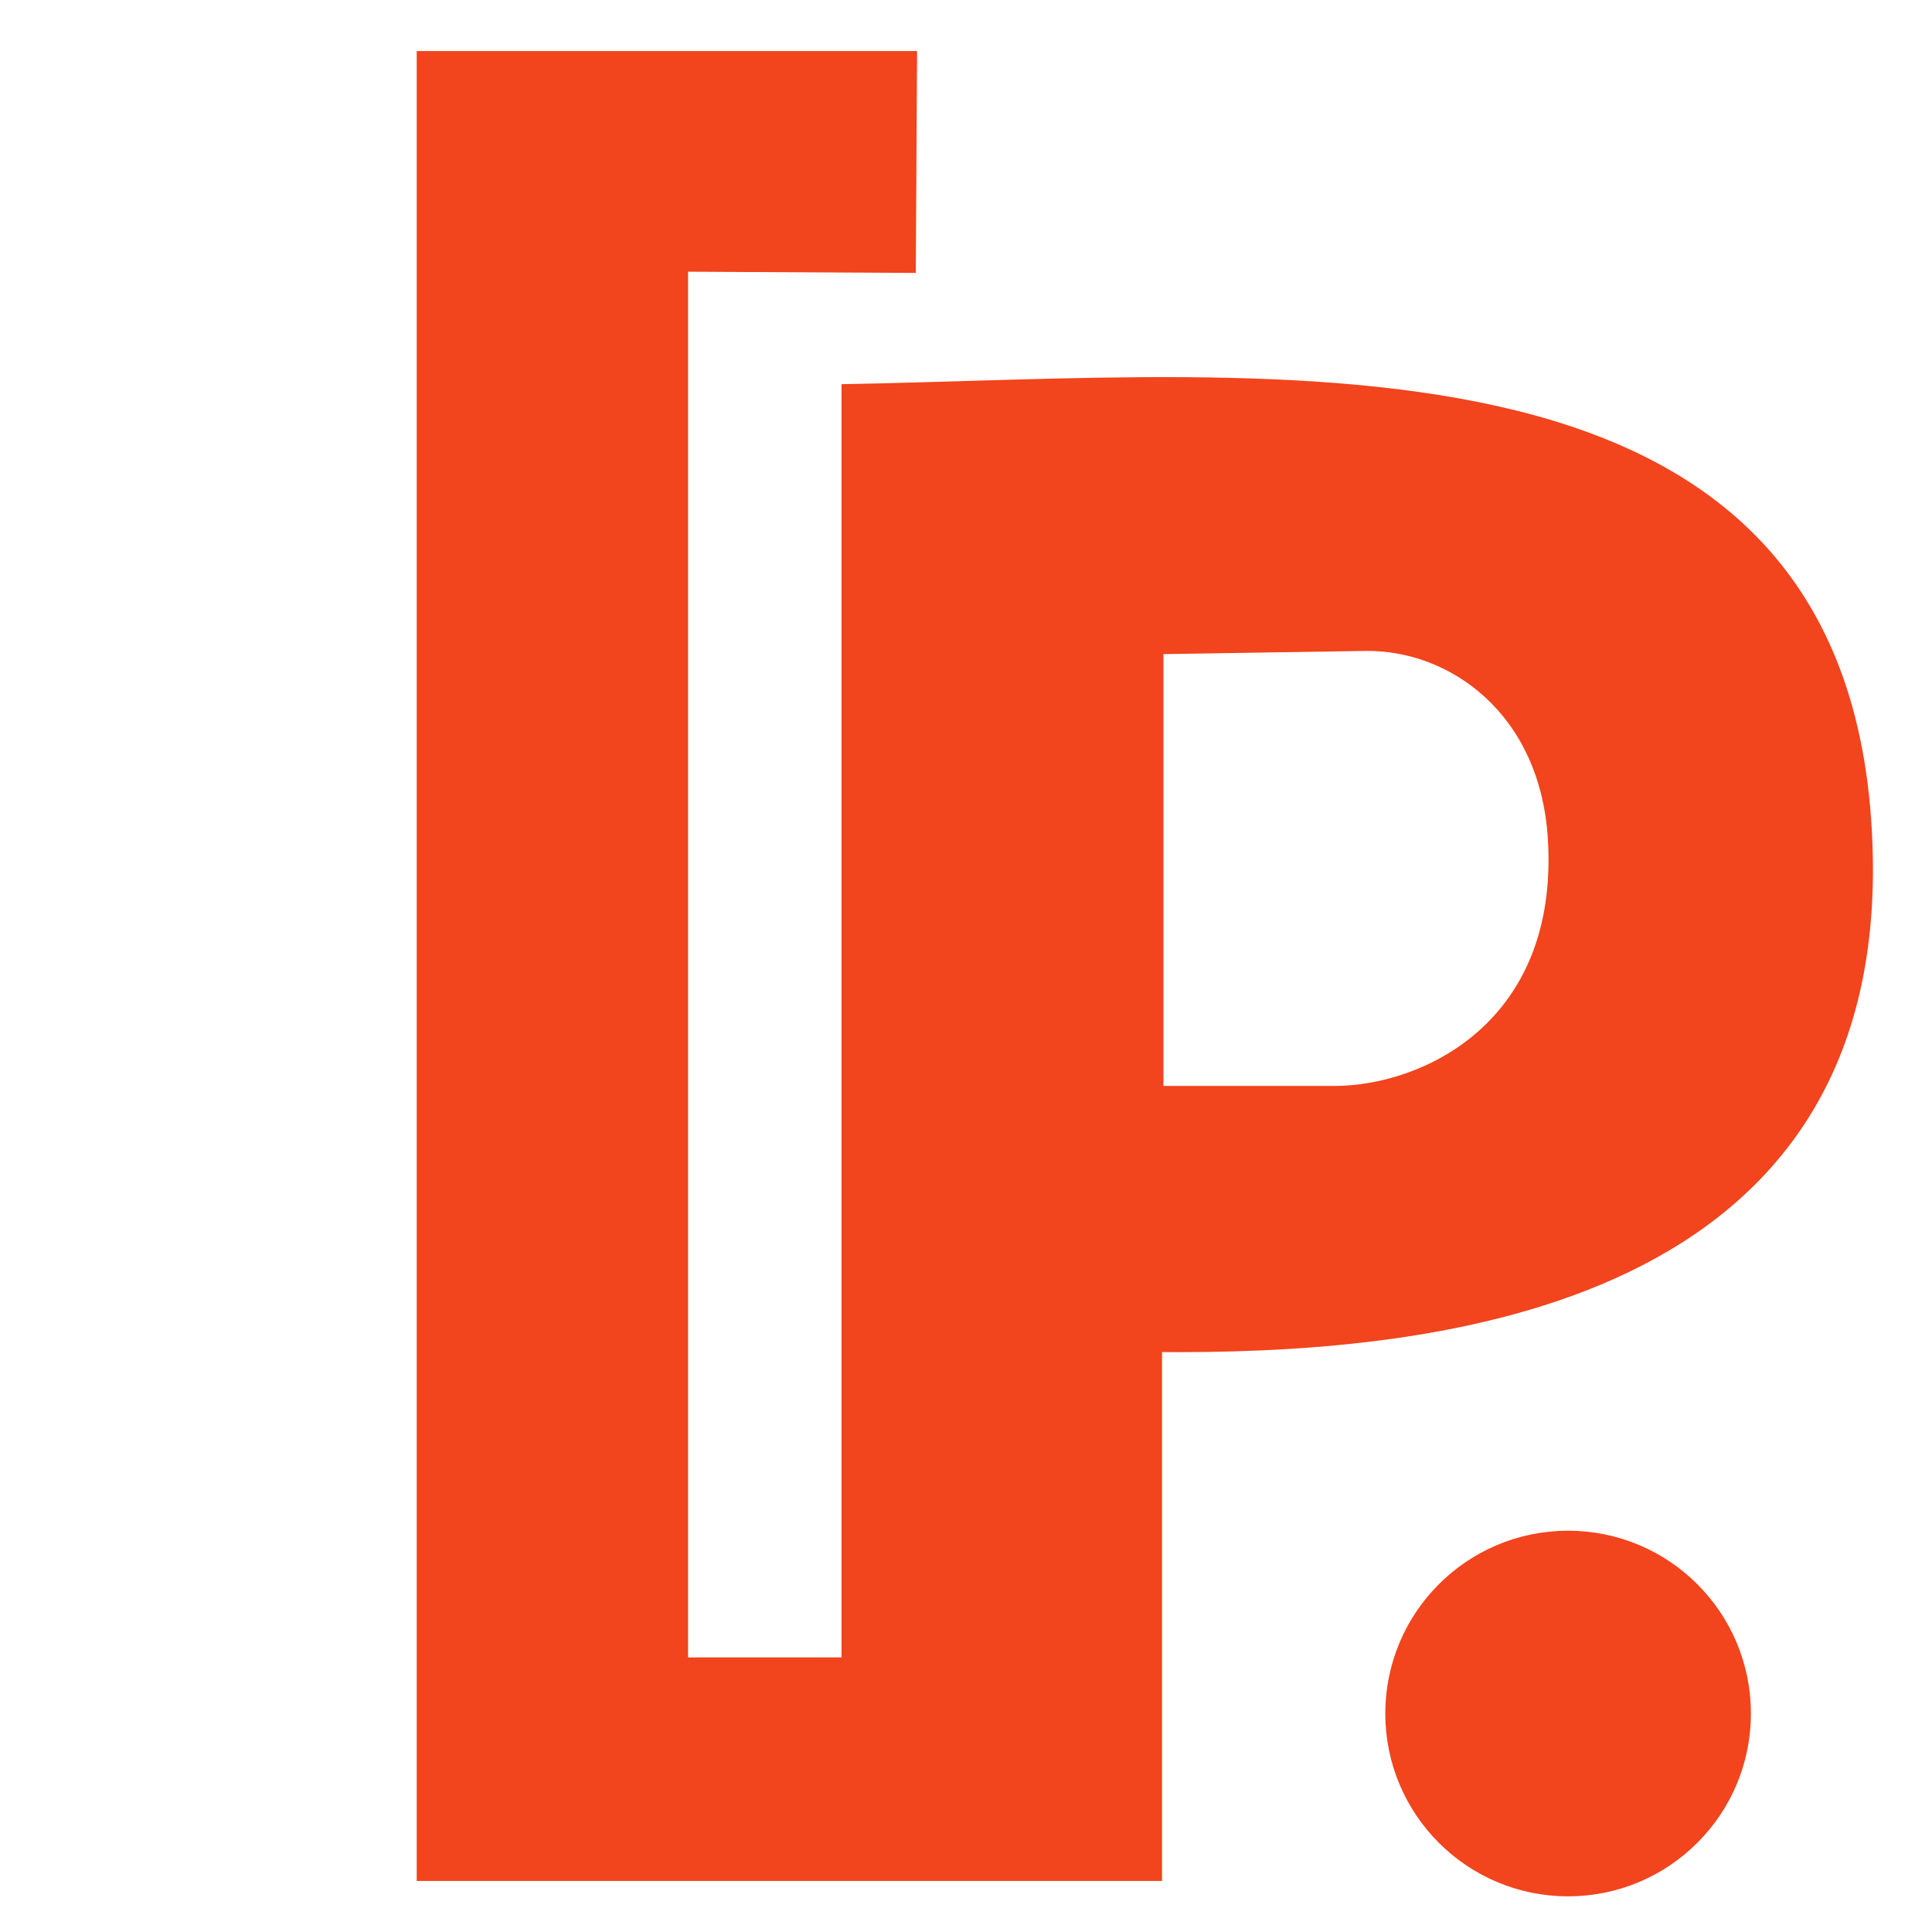
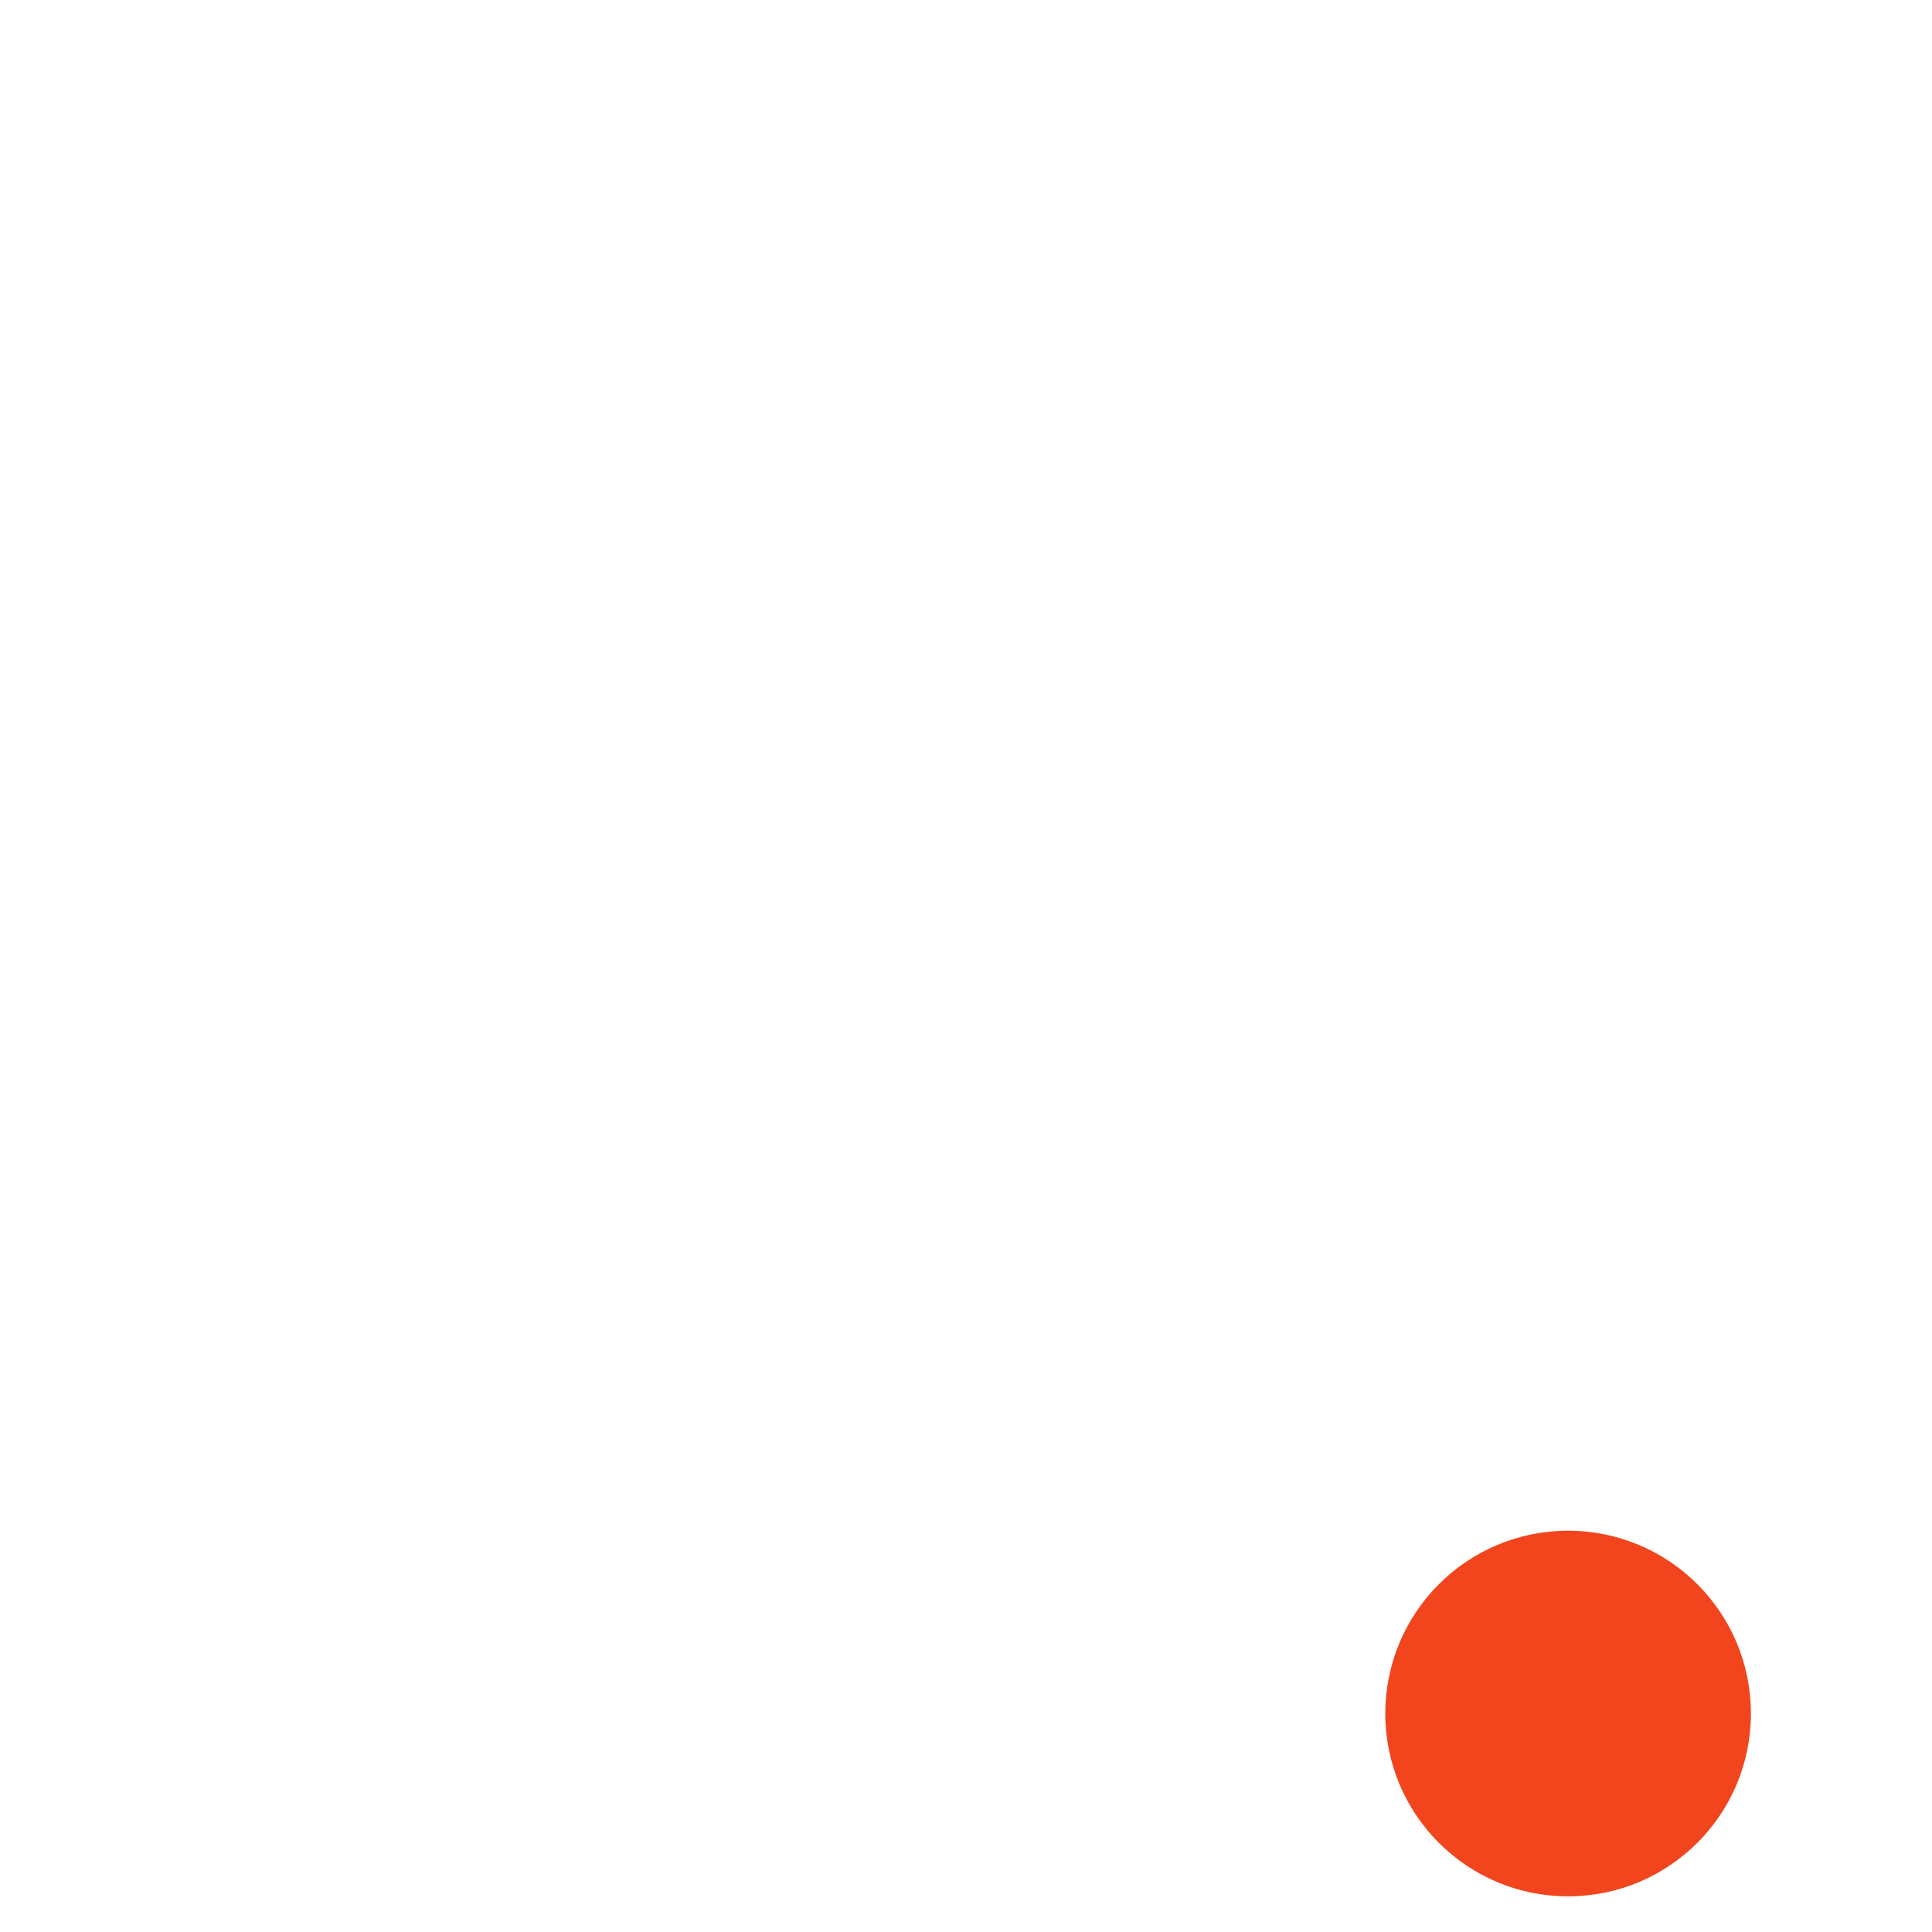
<svg xmlns="http://www.w3.org/2000/svg" xml:space="preserve" id="svg1" version="1.1" viewBox="0 0 52.917 52.917" height="200" width="200">
  <defs id="defs1" />
  <g style="display:inline" id="layer1">
-     <path d="M 11.536,1.521 V 51.396 H 31.706 V 36.911 c 7.091,0.057 19.716,-0.929 19.468,-13.45 C 50.876,8.495 34.999,10.436 23.171,10.642 V 45.518 H 18.724 V 7.319 l 6.238,0.034 0.034,-5.832 z m 25.852,16.186 c 2.365,-0.037 4.918,1.748 5.13,5.275 0.309,5.113 -3.518,6.884 -5.97,6.884 H 31.744 V 17.796 Z" style="display:inline;fill:#f2441d;fill-opacity:1;stroke:#f2441d;stroke-width:0.244;stroke-opacity:1" id="path9" />
    <circle r="4.885" cy="46.933" cx="42.95" id="path3" style="fill:#f2441d;fill-opacity:1;stroke:#f2441d;stroke-width:0.244;stroke-dasharray:none;stroke-opacity:1" />
  </g>
</svg>